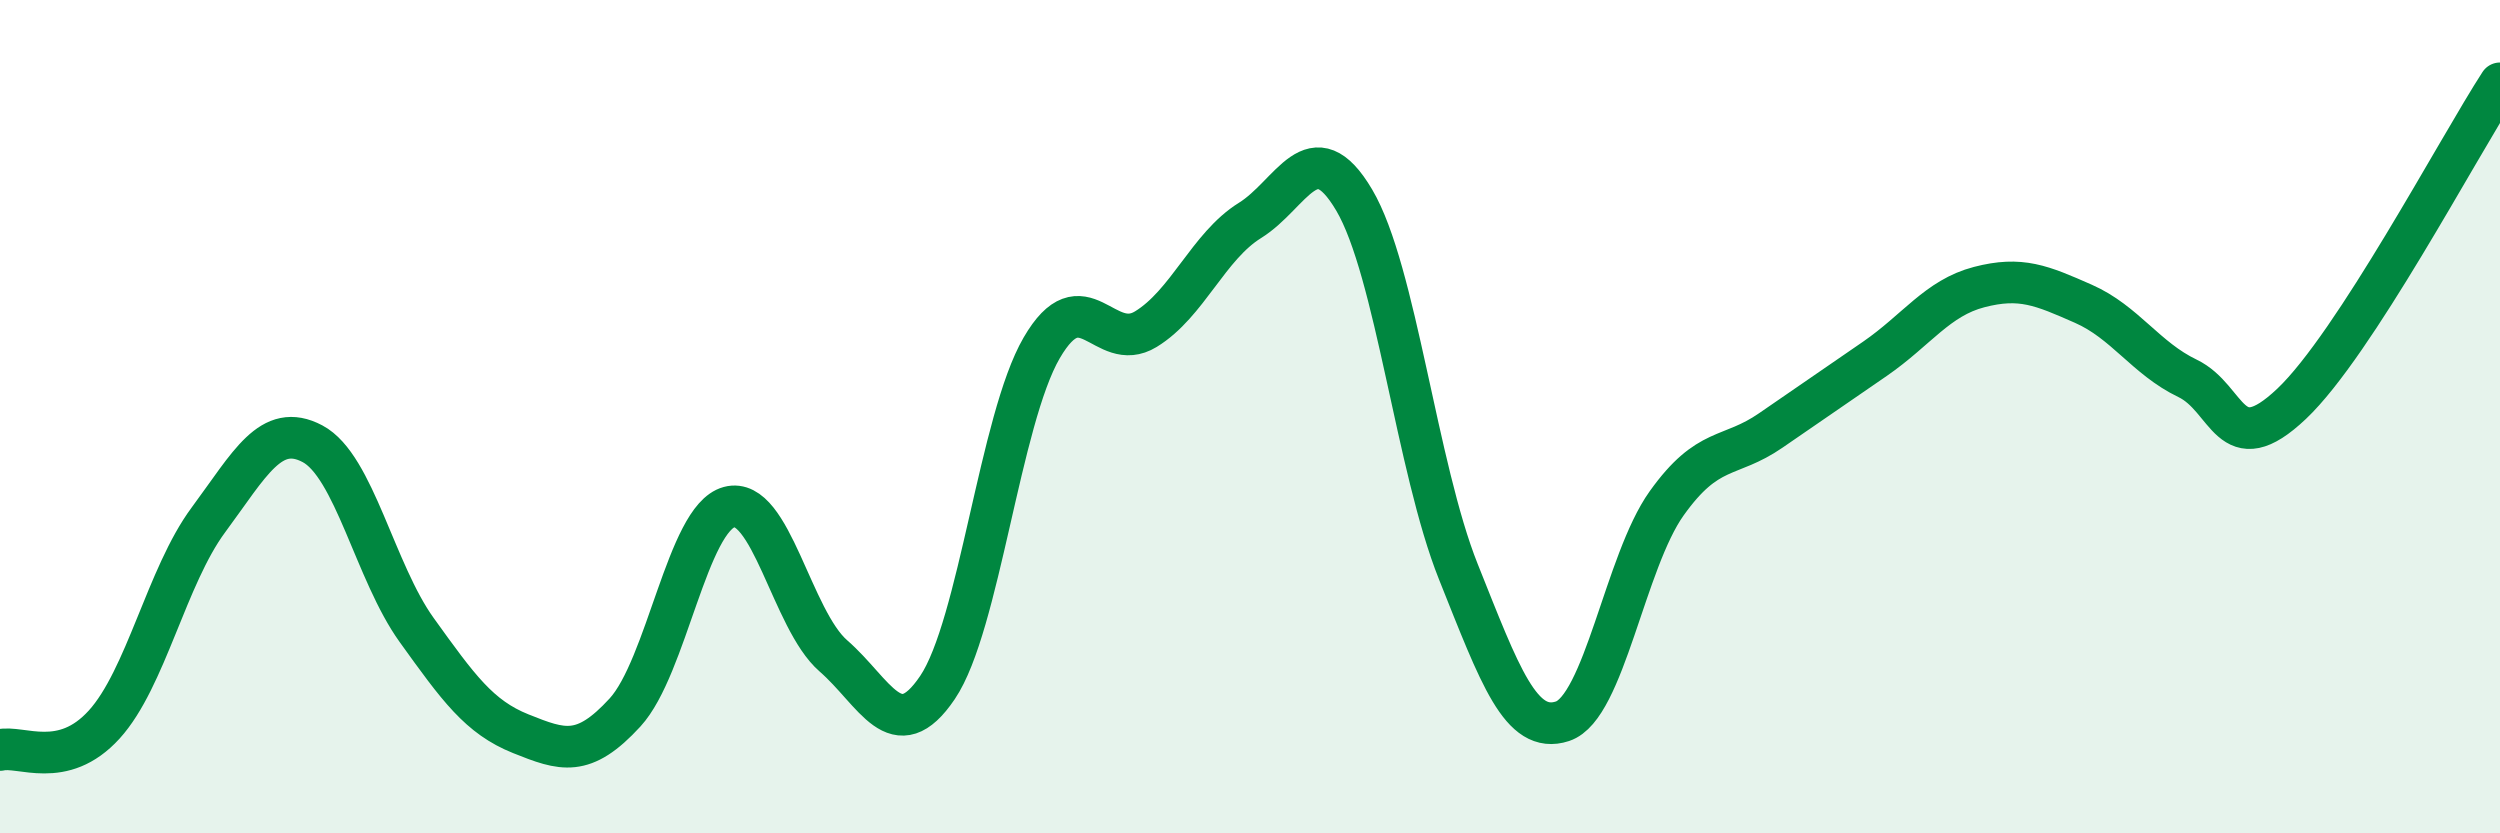
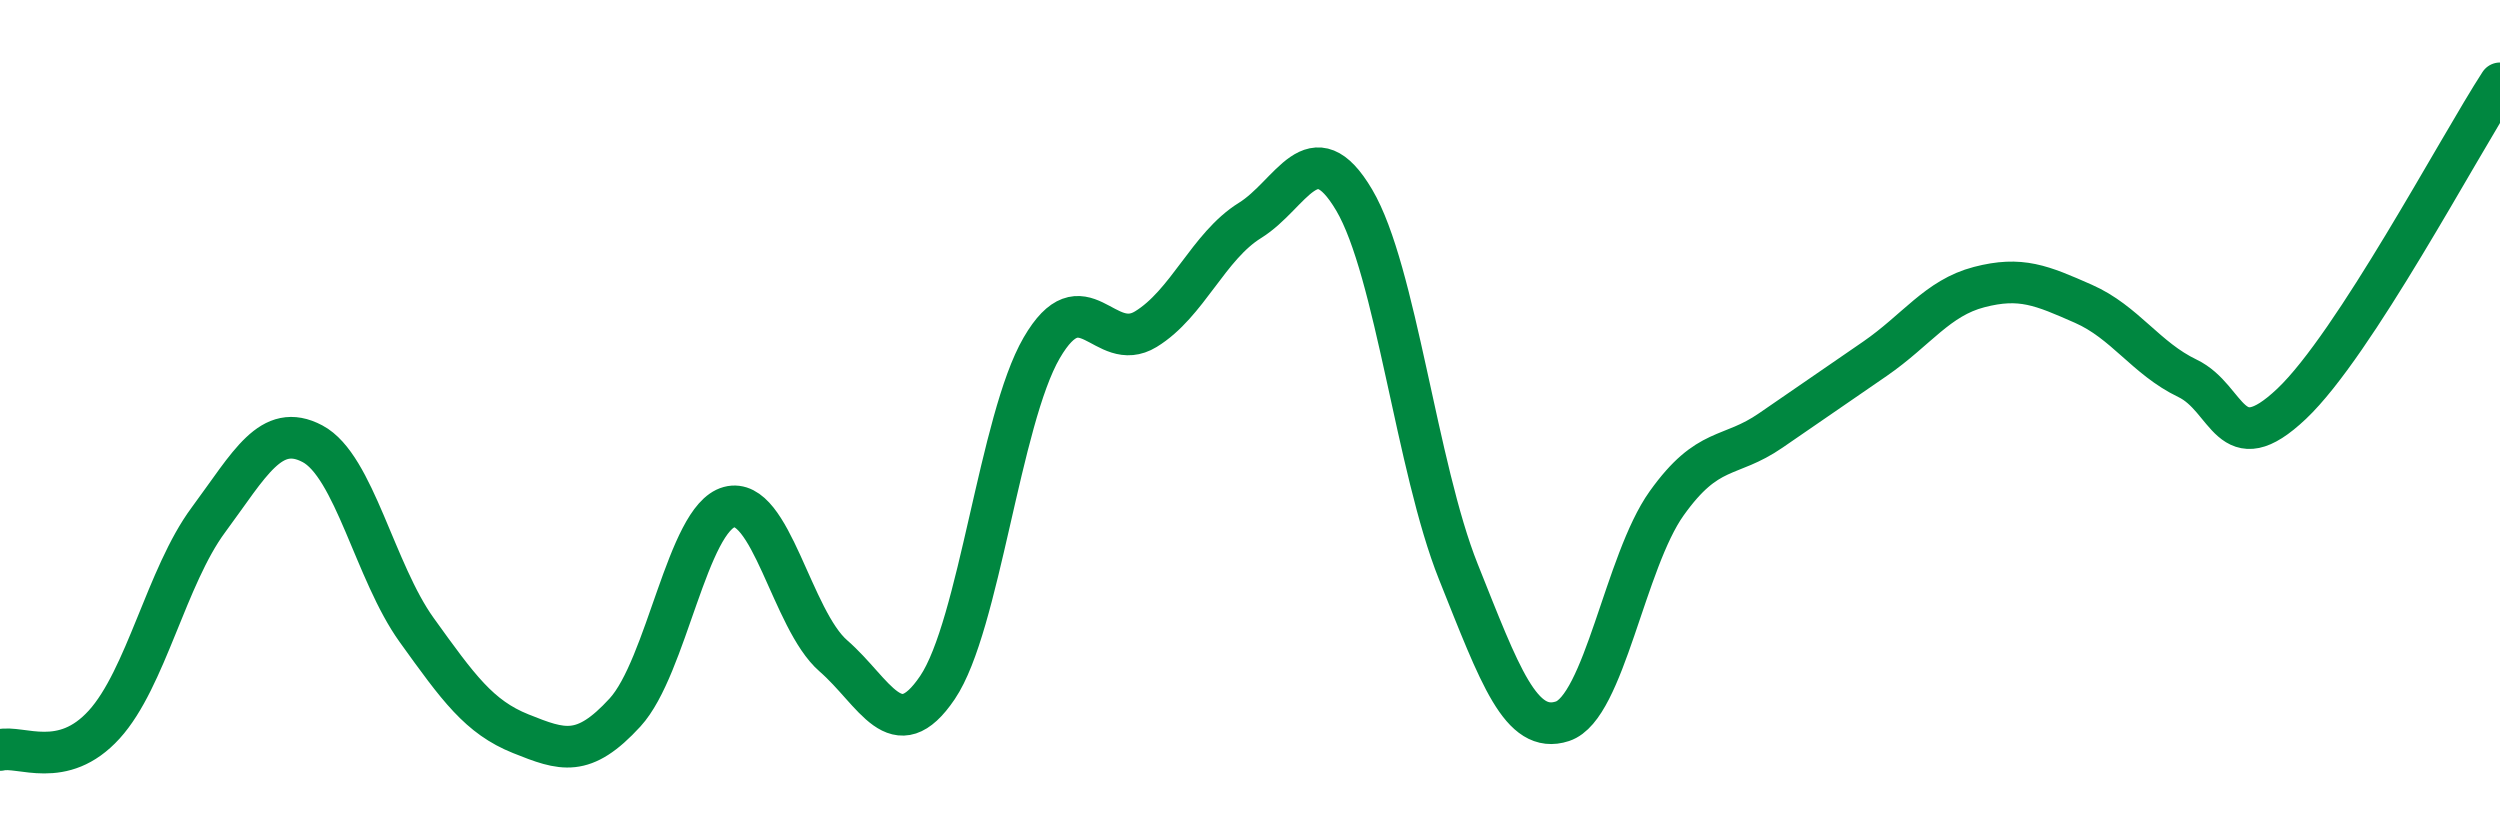
<svg xmlns="http://www.w3.org/2000/svg" width="60" height="20" viewBox="0 0 60 20">
-   <path d="M 0,18 C 0.5,17.88 1.5,18.49 2.5,17.39 C 3.5,16.29 4,13.83 5,12.48 C 6,11.13 6.5,10.12 7.5,10.65 C 8.5,11.18 9,13.73 10,15.12 C 11,16.51 11.5,17.21 12.5,17.61 C 13.5,18.01 14,18.19 15,17.1 C 16,16.01 16.5,12.44 17.5,12.17 C 18.5,11.9 19,14.87 20,15.74 C 21,16.61 21.5,17.98 22.5,16.5 C 23.5,15.02 24,10.07 25,8.35 C 26,6.63 26.5,8.51 27.5,7.9 C 28.5,7.29 29,5.91 30,5.29 C 31,4.67 31.5,3.11 32.5,4.8 C 33.5,6.49 34,11.22 35,13.72 C 36,16.22 36.5,17.64 37.5,17.31 C 38.5,16.98 39,13.48 40,12.08 C 41,10.68 41.5,11.02 42.5,10.33 C 43.5,9.64 44,9.3 45,8.61 C 46,7.92 46.5,7.15 47.5,6.89 C 48.5,6.63 49,6.85 50,7.29 C 51,7.73 51.5,8.6 52.5,9.08 C 53.5,9.56 53.5,11.11 55,9.69 C 56.5,8.27 59,3.54 60,2L60 20L0 20Z" fill="#008740" opacity="0.1" stroke-linecap="round" stroke-linejoin="round" />
  <path d="M 0,18 C 0.5,17.88 1.5,18.49 2.5,17.39 C 3.5,16.29 4,13.83 5,12.48 C 6,11.13 6.5,10.12 7.5,10.65 C 8.5,11.18 9,13.73 10,15.12 C 11,16.51 11.5,17.21 12.5,17.61 C 13.5,18.01 14,18.19 15,17.1 C 16,16.01 16.5,12.44 17.5,12.17 C 18.5,11.9 19,14.87 20,15.74 C 21,16.61 21.5,17.98 22.5,16.5 C 23.5,15.02 24,10.07 25,8.35 C 26,6.63 26.5,8.51 27.5,7.9 C 28.5,7.29 29,5.91 30,5.29 C 31,4.67 31.5,3.11 32.5,4.8 C 33.5,6.49 34,11.22 35,13.72 C 36,16.22 36.5,17.64 37.5,17.31 C 38.5,16.98 39,13.48 40,12.08 C 41,10.68 41.5,11.02 42.5,10.33 C 43.5,9.64 44,9.3 45,8.61 C 46,7.92 46.5,7.15 47.5,6.89 C 48.5,6.63 49,6.85 50,7.29 C 51,7.73 51.5,8.6 52.5,9.08 C 53.5,9.56 53.5,11.11 55,9.69 C 56.5,8.27 59,3.54 60,2" stroke="#008740" stroke-width="1" fill="none" stroke-linecap="round" stroke-linejoin="round" />
</svg>